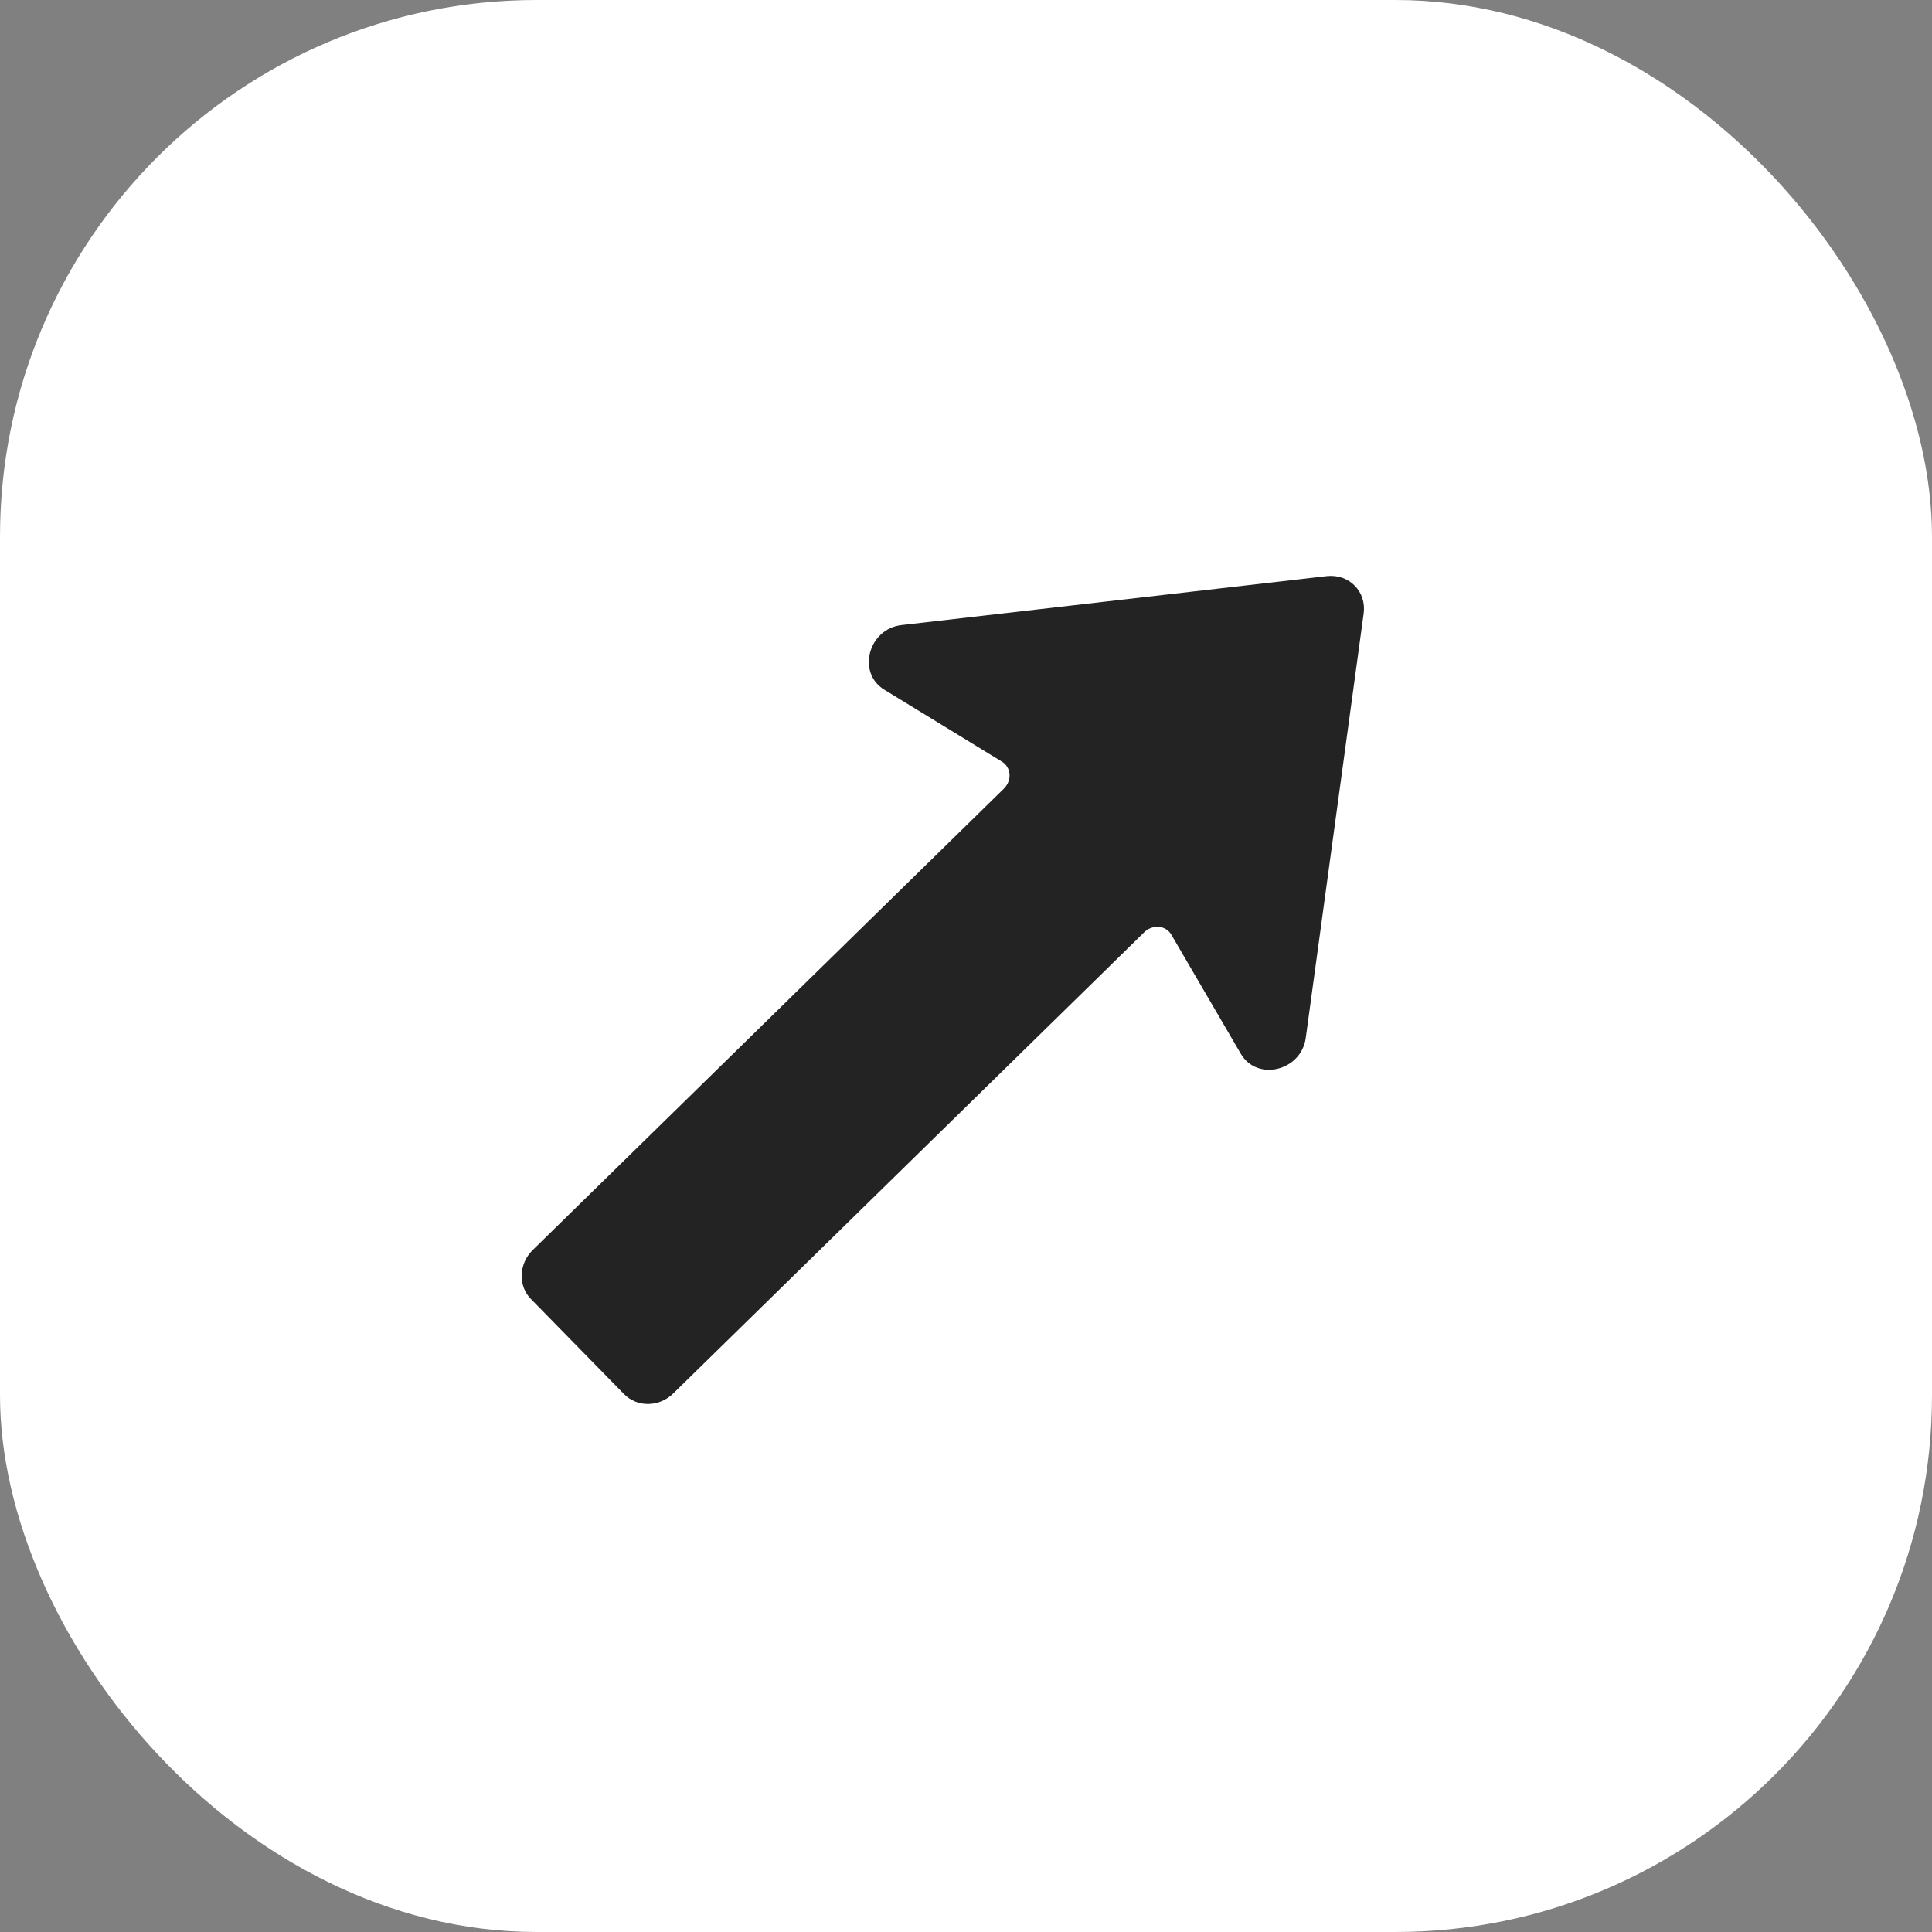
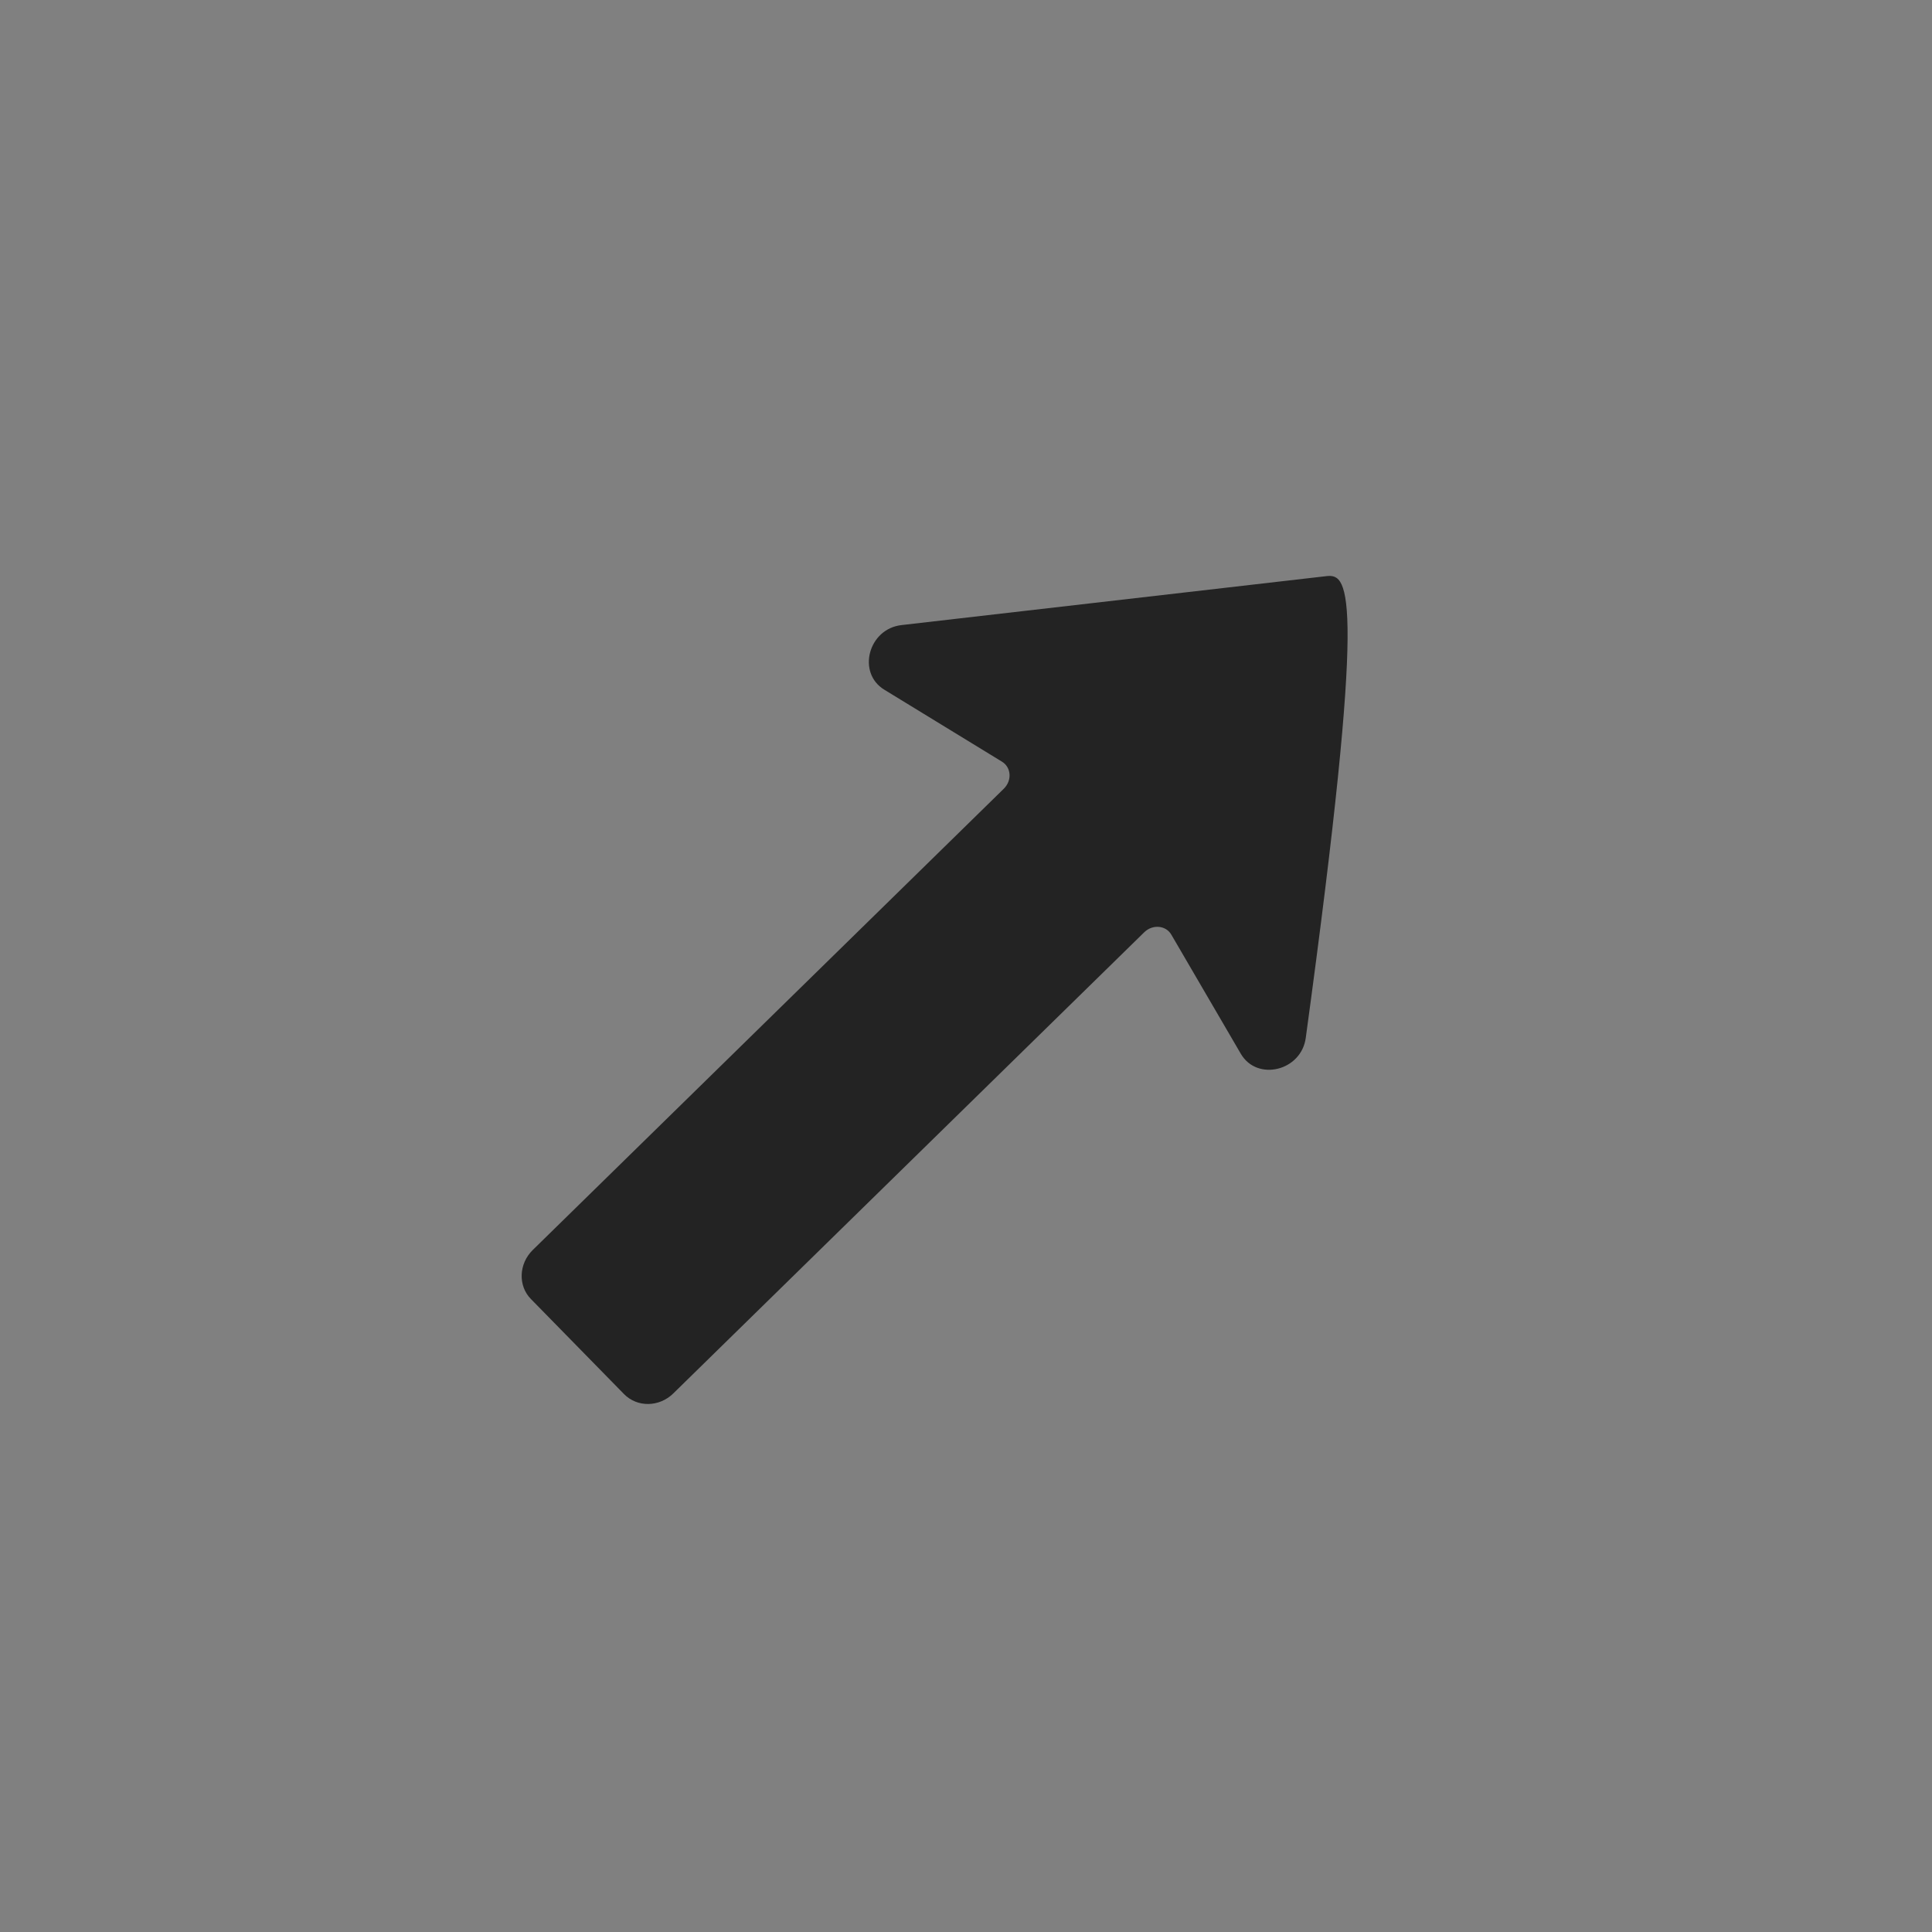
<svg xmlns="http://www.w3.org/2000/svg" width="72" height="72" viewBox="0 0 72 72" fill="none">
  <rect x="0" y="0" width="72" height="72" fill="#808080" stroke="none" />
-   <rect width="72" height="72" rx="20" fill="white" />
-   <path fill-rule="evenodd" clip-rule="evenodd" d="M25.091 51.93L42.643 34.742C42.953 34.439 43.453 34.481 43.655 34.837L46.24 39.269C46.846 40.313 48.502 39.914 48.663 38.671L50.819 22.869C50.934 22.047 50.283 21.382 49.449 21.469L33.605 23.294C32.359 23.429 31.925 25.077 32.957 25.704L37.334 28.381C37.684 28.59 37.727 29.081 37.407 29.395L19.855 46.583C19.332 47.094 19.3 47.915 19.783 48.408L23.255 51.953C23.748 52.457 24.569 52.442 25.091 51.93Z" fill="#232323" />
+   <path fill-rule="evenodd" clip-rule="evenodd" d="M25.091 51.93L42.643 34.742C42.953 34.439 43.453 34.481 43.655 34.837L46.24 39.269C46.846 40.313 48.502 39.914 48.663 38.671C50.934 22.047 50.283 21.382 49.449 21.469L33.605 23.294C32.359 23.429 31.925 25.077 32.957 25.704L37.334 28.381C37.684 28.59 37.727 29.081 37.407 29.395L19.855 46.583C19.332 47.094 19.3 47.915 19.783 48.408L23.255 51.953C23.748 52.457 24.569 52.442 25.091 51.93Z" fill="#232323" />
</svg>